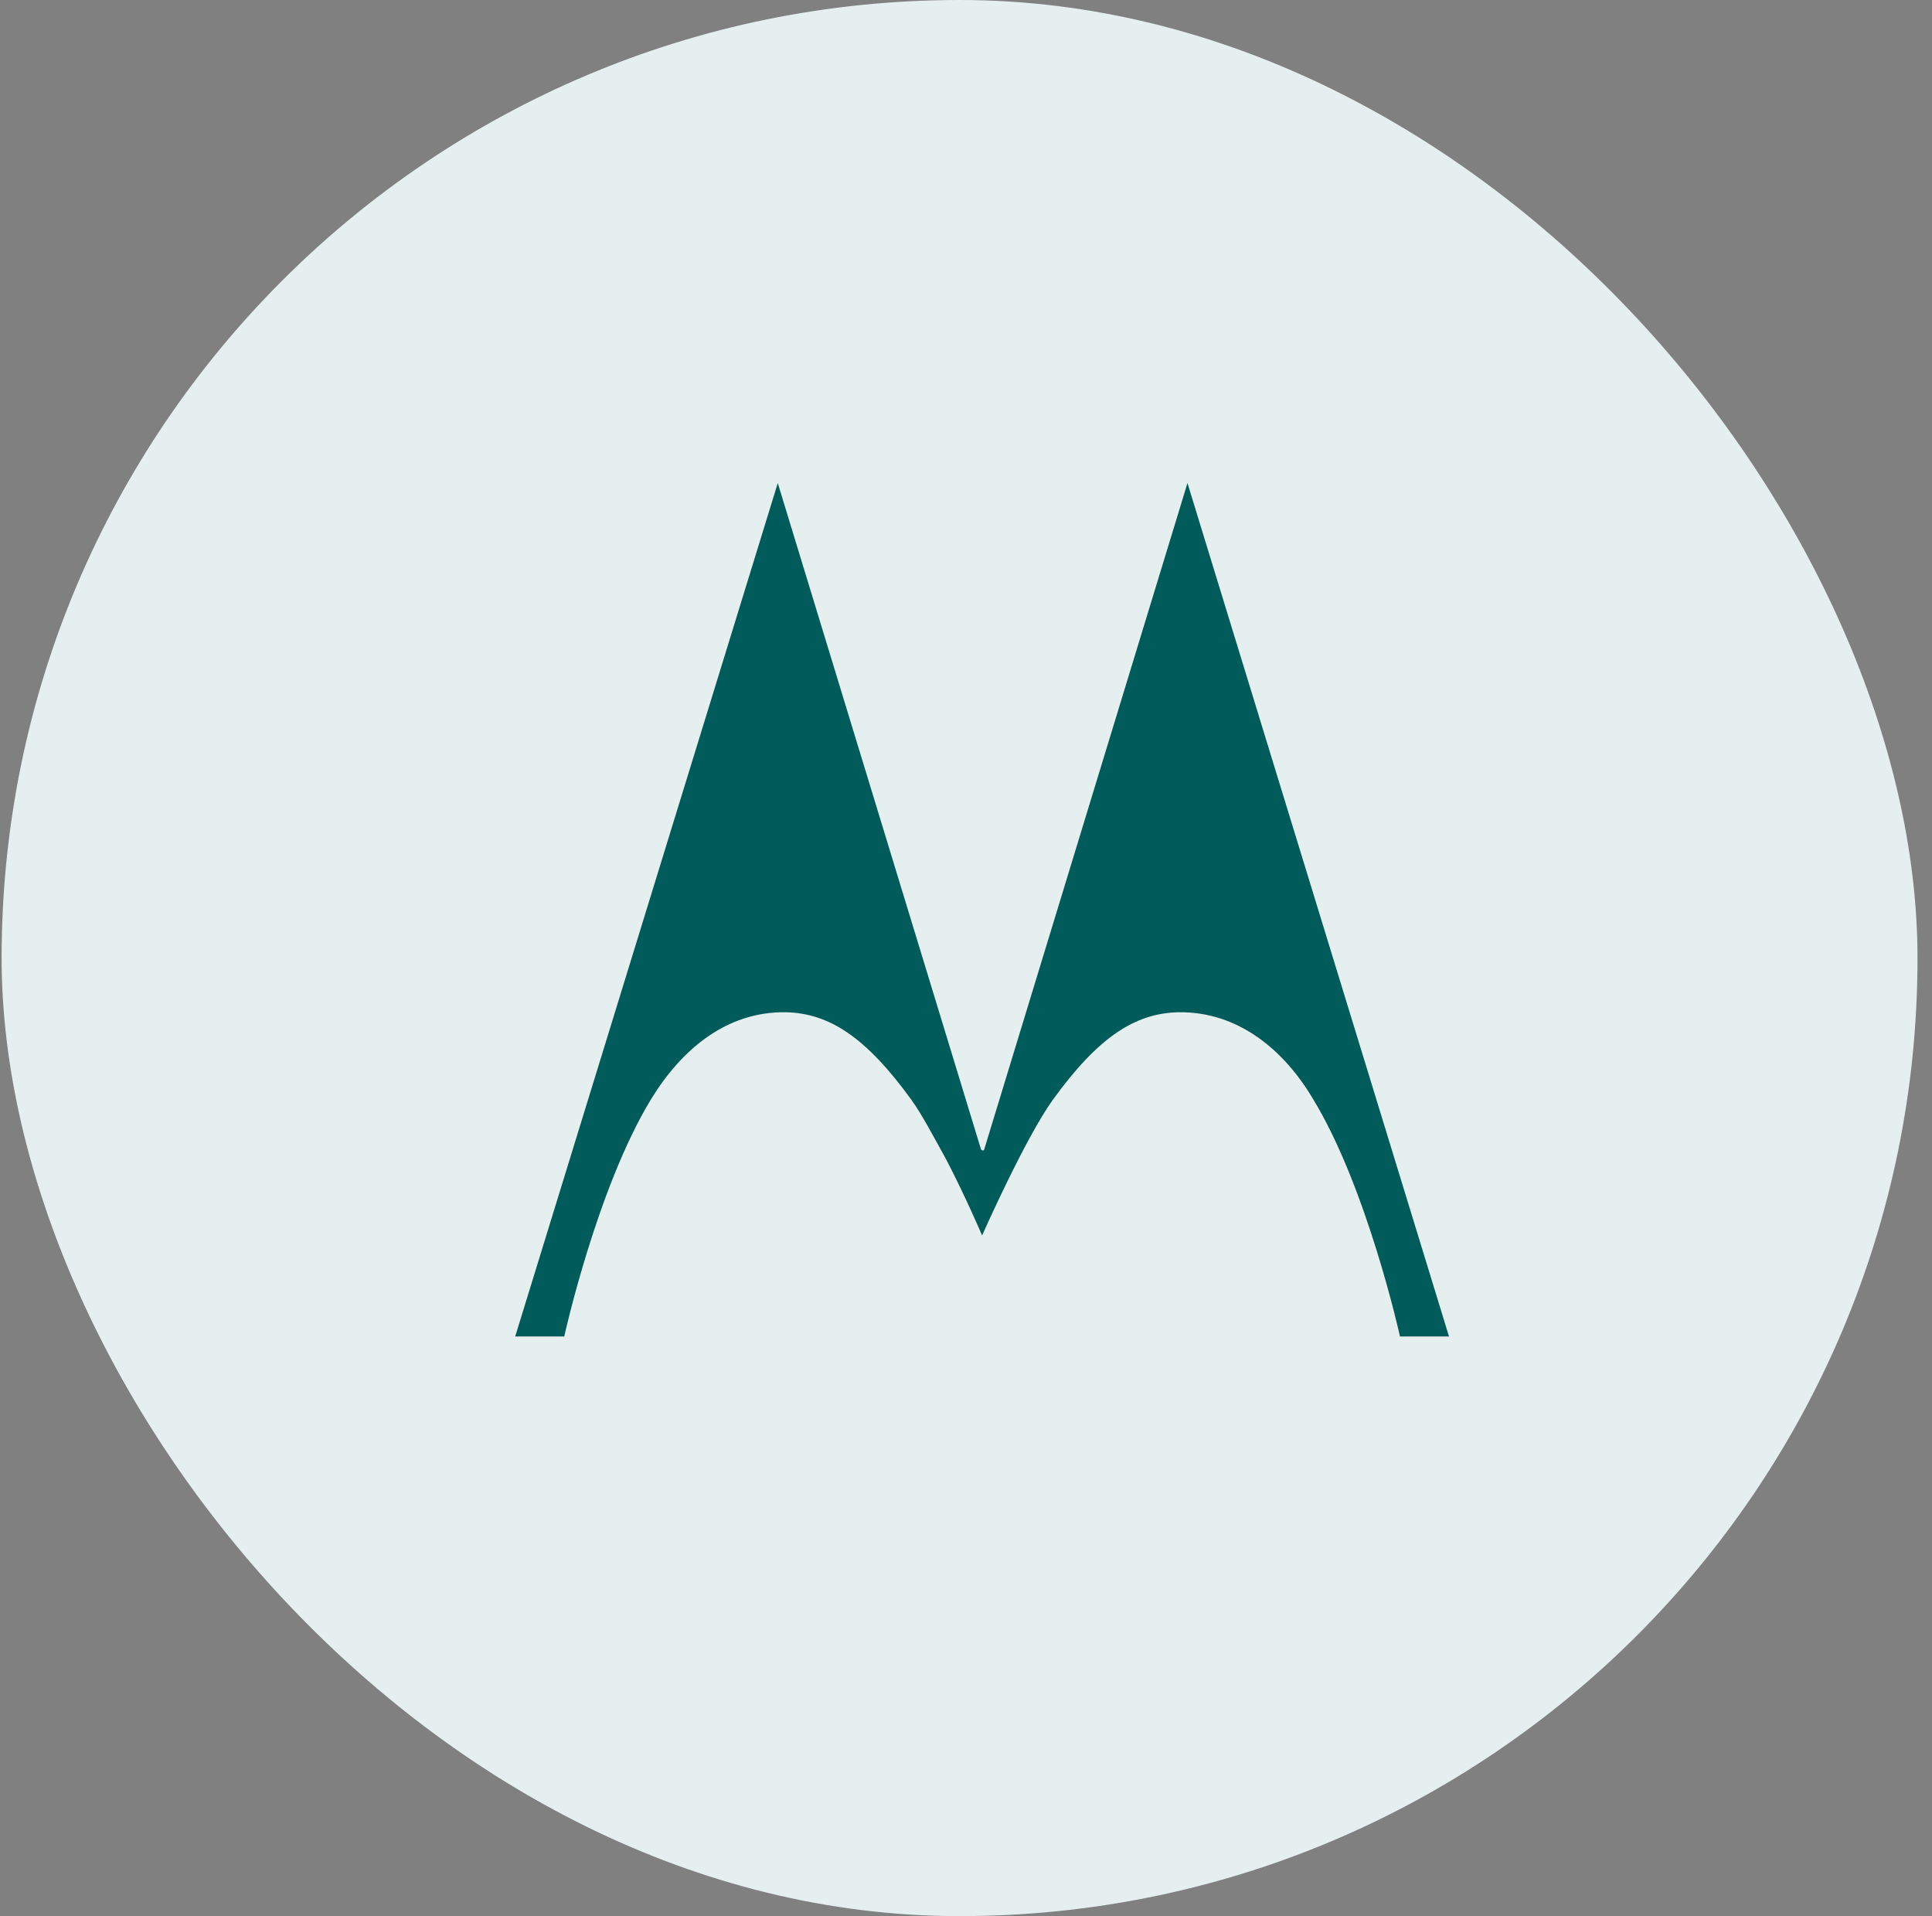
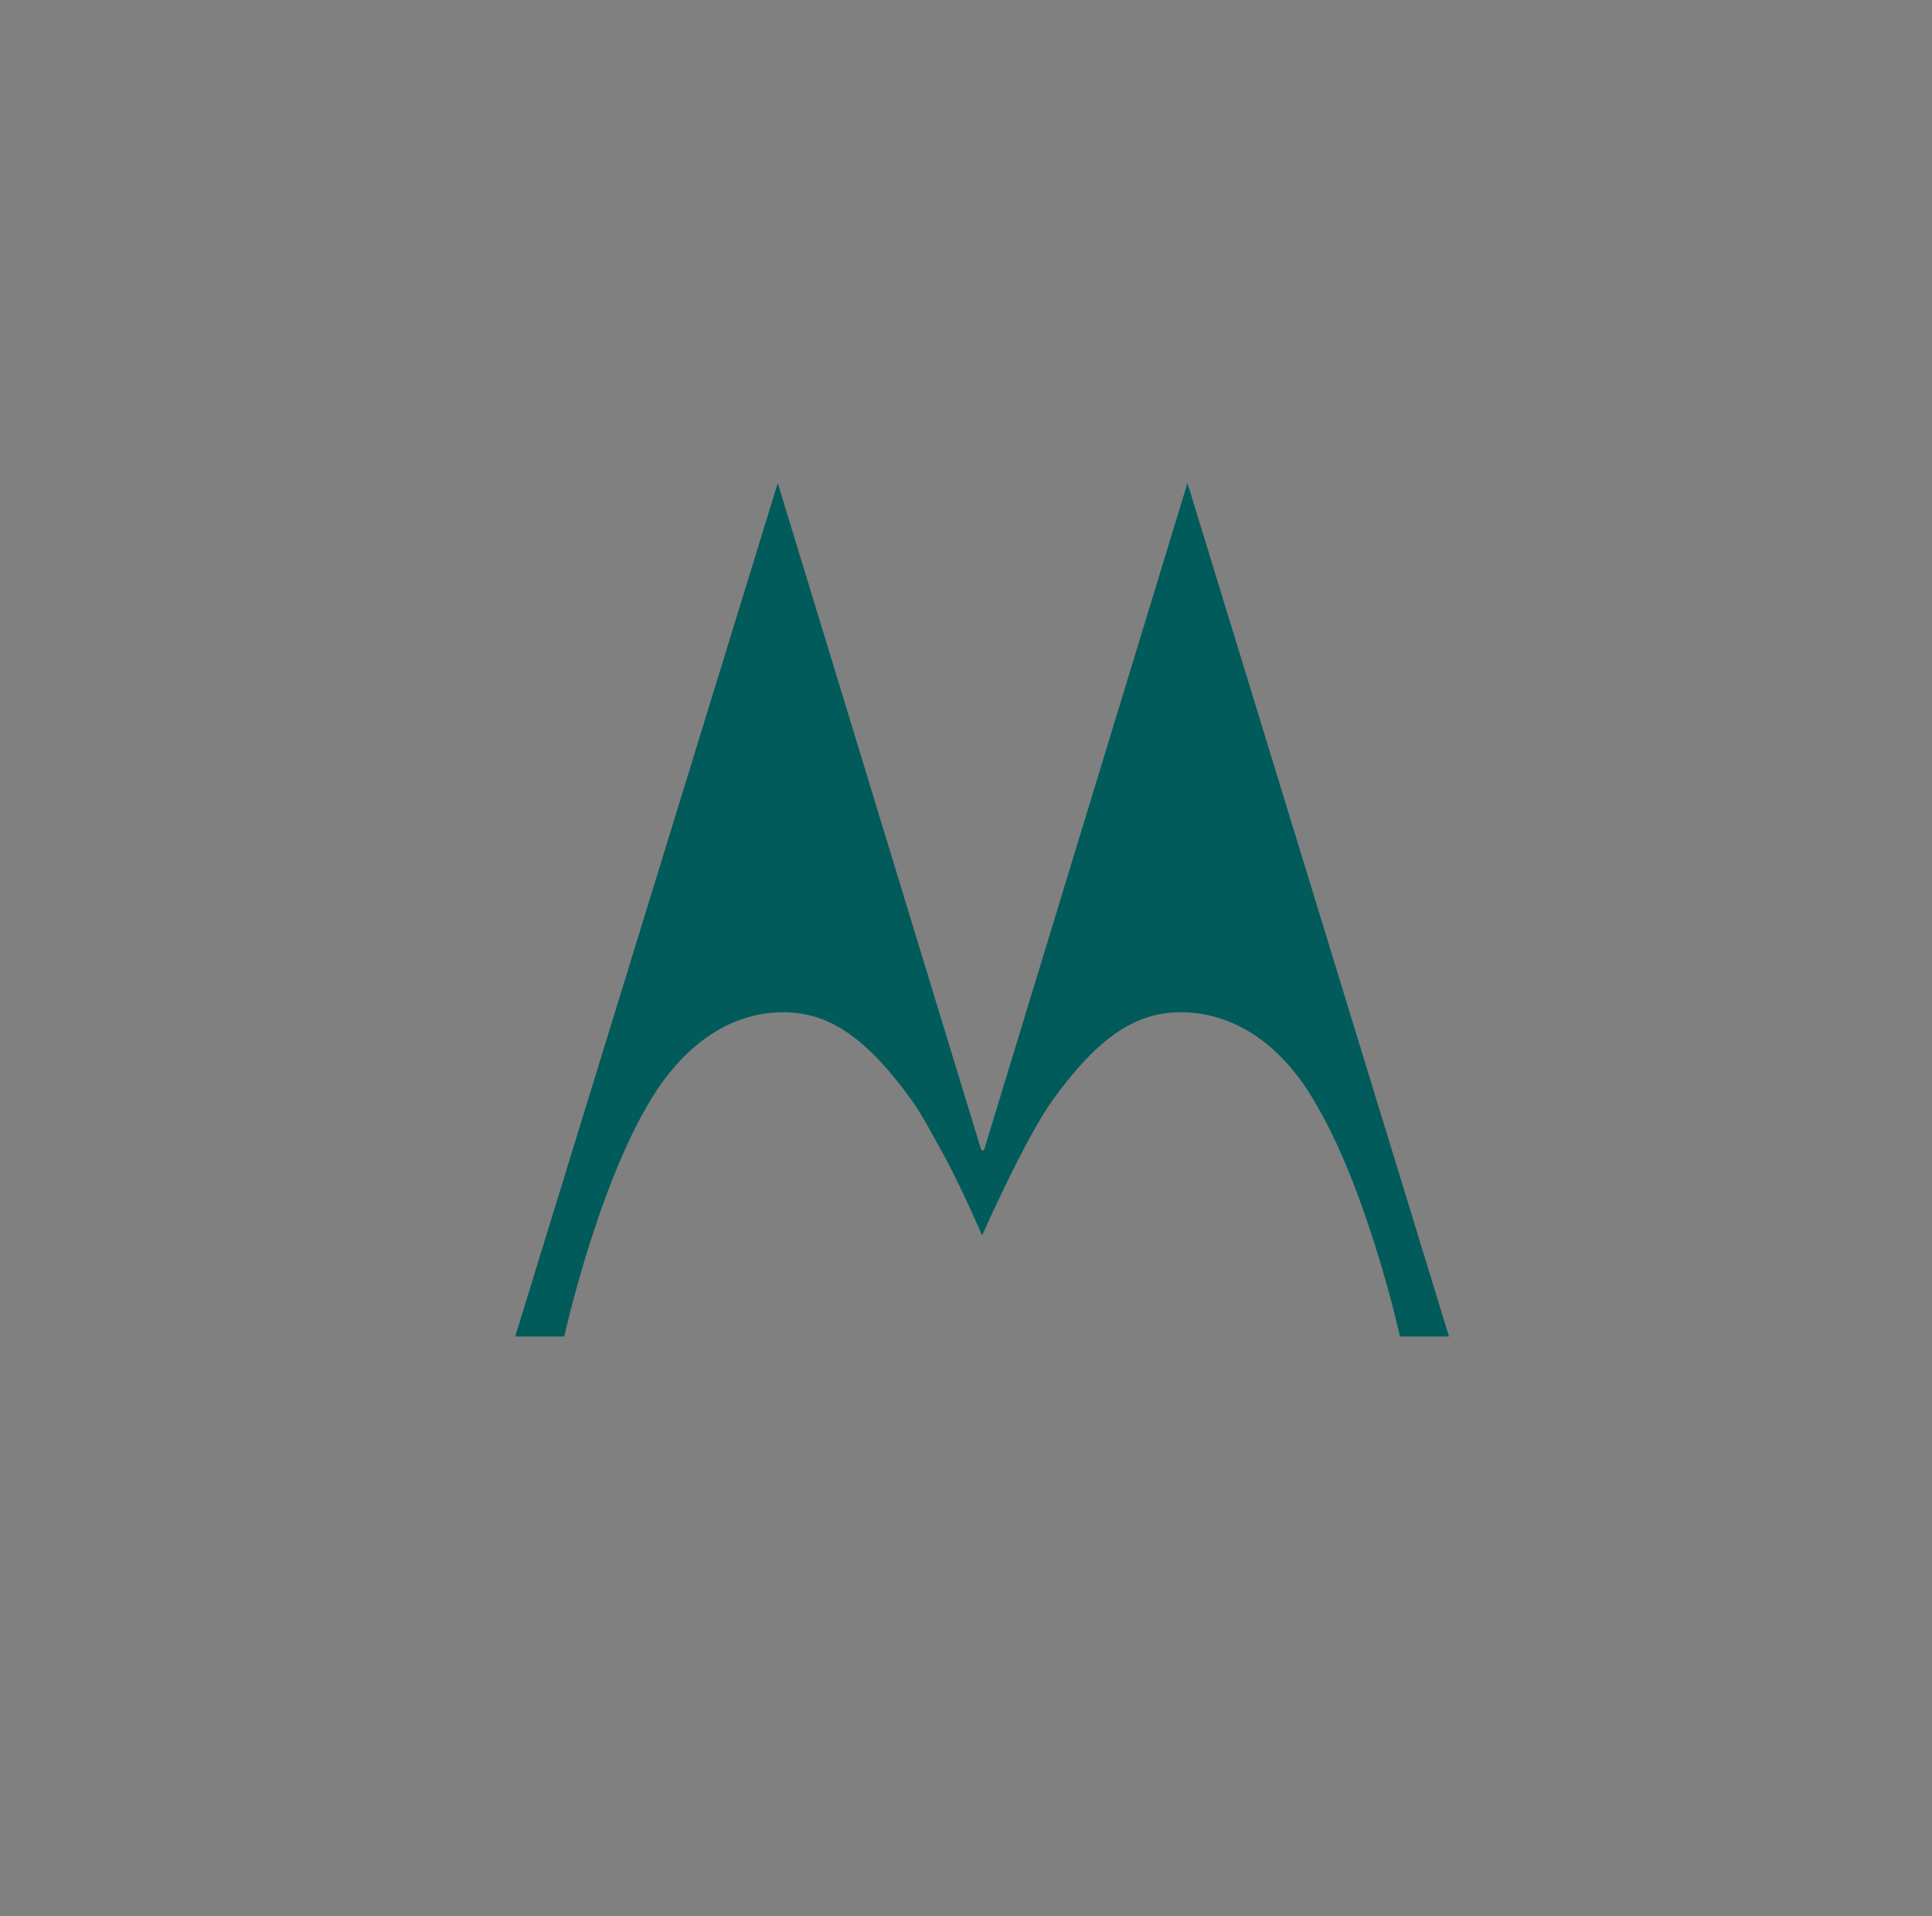
<svg xmlns="http://www.w3.org/2000/svg" fill="none" viewBox="0 0 120 119" height="119" width="120">
  <rect x="0" y="0" width="120" height="119" fill="#808080" stroke="none" />
-   <rect fill="#E6EFEF" rx="59.5" height="119" width="119" x="0.1" />
-   <path fill="#005B5A" d="M73.756 30L61.128 71.396L61.063 71.459L60.937 71.396L48.309 30L32 83H35.046C35.046 83 37.078 73.779 40.441 68.261C42.282 65.25 45.073 62.803 48.816 62.866C51.481 62.929 53.766 64.371 56.622 68.323C57.256 69.201 58.017 70.644 58.779 72.024C59.986 74.343 61 76.727 61 76.727C61 76.727 63.665 70.706 65.379 68.323C68.234 64.371 70.519 62.929 73.184 62.866C76.928 62.803 79.783 65.25 81.56 68.261C84.924 73.779 86.955 83 86.955 83H90L73.756 30Z" />
+   <path fill="#005B5A" d="M73.756 30L61.128 71.396L61.063 71.459L60.937 71.396L48.309 30L32 83H35.046C35.046 83 37.078 73.779 40.441 68.261C42.282 65.25 45.073 62.803 48.816 62.866C51.481 62.929 53.766 64.371 56.622 68.323C57.256 69.201 58.017 70.644 58.779 72.024C59.986 74.343 61 76.727 61 76.727C61 76.727 63.665 70.706 65.379 68.323C68.234 64.371 70.519 62.929 73.184 62.866C76.928 62.803 79.783 65.25 81.56 68.261C84.924 73.779 86.955 83 86.955 83H90Z" />
</svg>